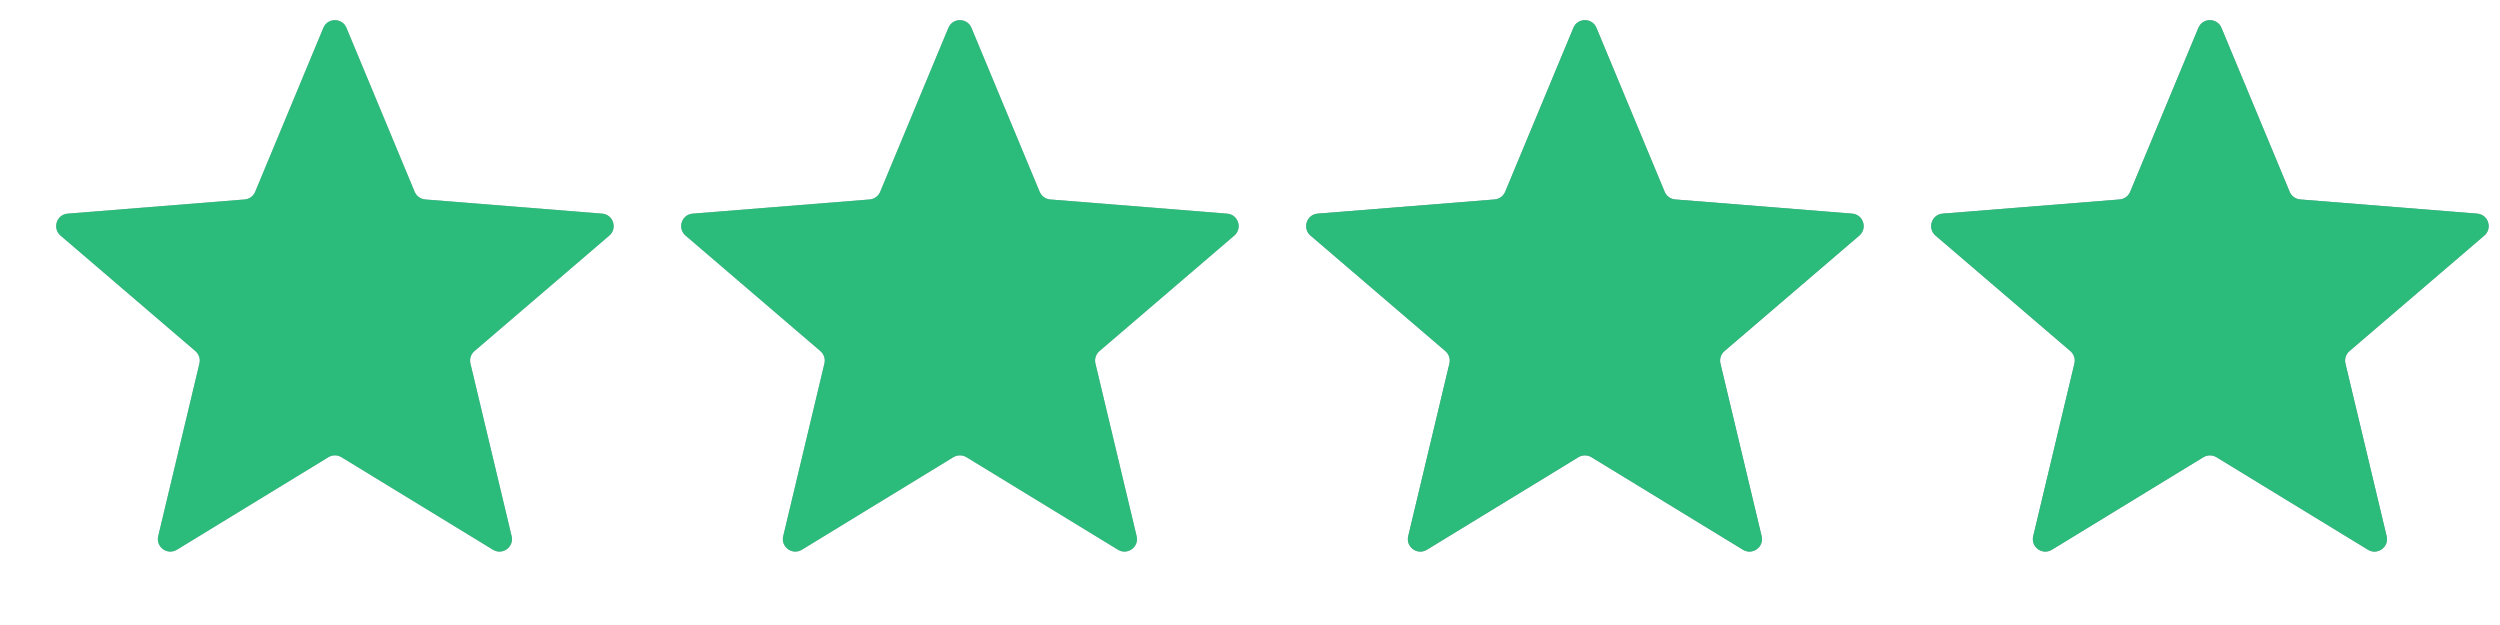
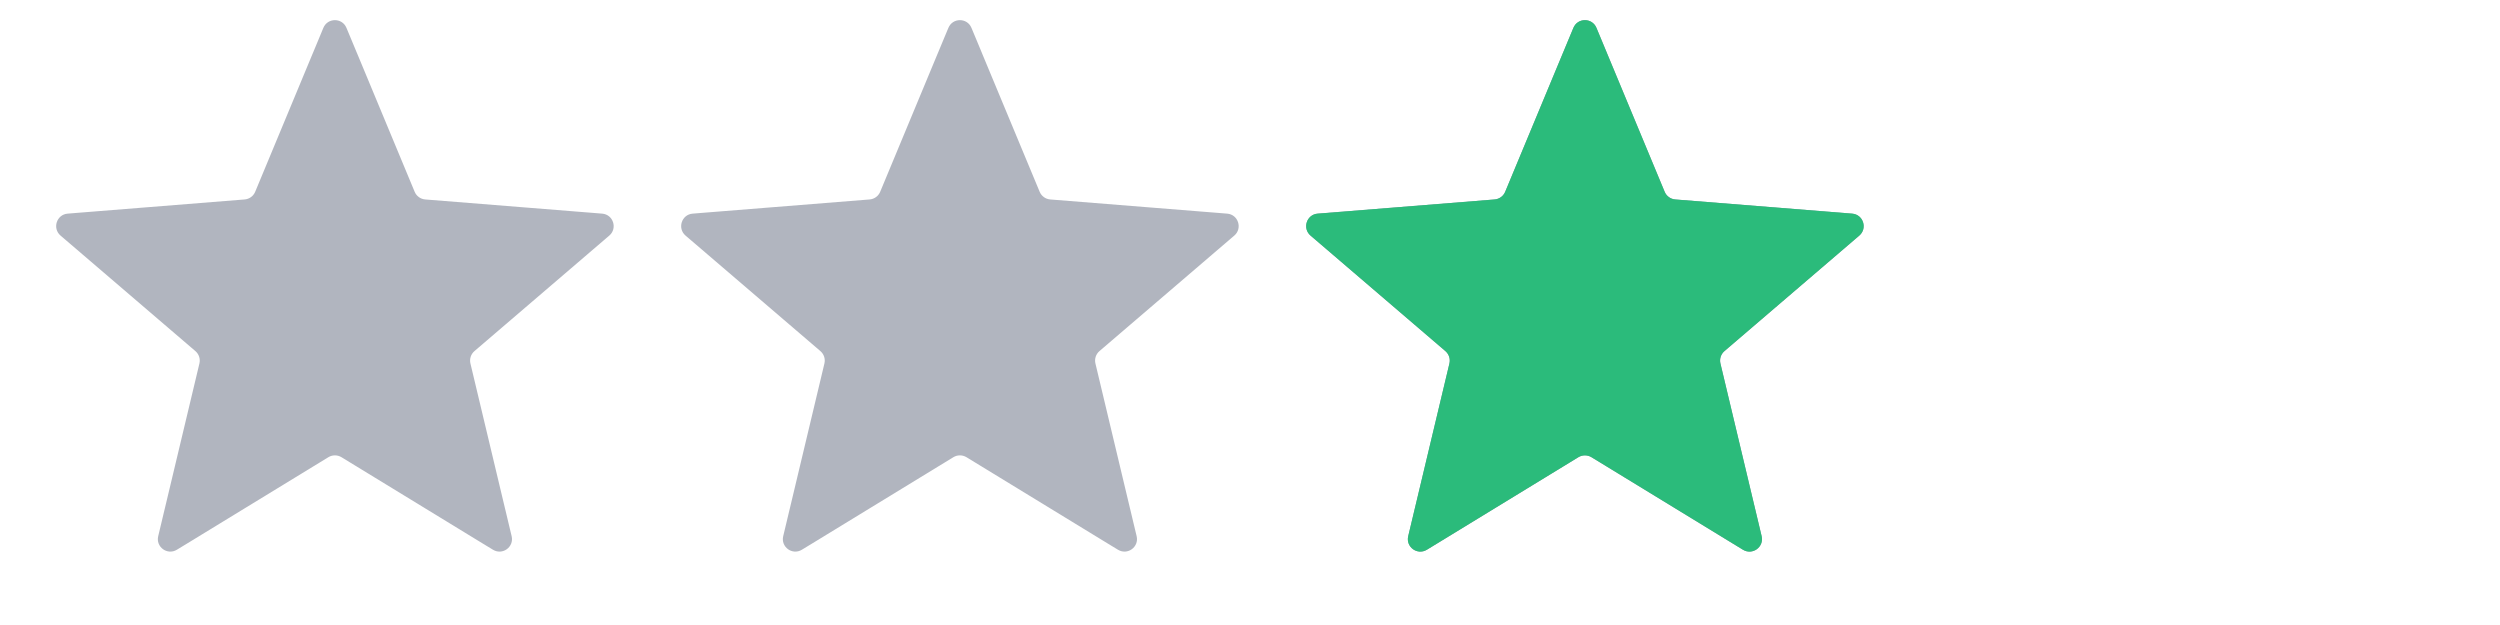
<svg xmlns="http://www.w3.org/2000/svg" width="64" height="16" viewBox="0 0 64 16" fill="none">
  <g clip-path="url(#clip0_777_393)">
    <path d="M8.019 1.337L7.996 1.391L6.533 4.909C6.487 5.02 6.383 5.096 6.263 5.106L2.465 5.41L2.407 5.415L2.053 5.443L1.732 5.469C1.449 5.491 1.334 5.846 1.55 6.031L1.794 6.24L2.064 6.471L2.108 6.509L5.002 8.988C5.093 9.066 5.133 9.188 5.105 9.305L4.221 13.011L4.207 13.068L4.125 13.413L4.05 13.726C3.984 14.003 4.285 14.222 4.528 14.073L4.803 13.906L5.106 13.721L5.155 13.691L8.407 11.704C8.51 11.642 8.638 11.642 8.741 11.704L11.993 13.691L12.042 13.721L12.345 13.906L12.62 14.073C12.863 14.222 13.164 14.003 13.098 13.726L13.023 13.413L12.941 13.068L12.927 13.011L12.043 9.305C12.015 9.188 12.055 9.066 12.146 8.988L15.04 6.509L15.084 6.471L15.354 6.24L15.598 6.031C15.814 5.846 15.699 5.491 15.415 5.469L15.095 5.443L14.741 5.415L14.683 5.41L10.885 5.106C10.765 5.096 10.661 5.02 10.615 4.909L9.152 1.391L9.129 1.337L8.993 1.01L8.869 0.713C8.76 0.45 8.388 0.45 8.278 0.713L8.155 1.01L8.019 1.337ZM8.574 2.78L7.518 5.319C7.318 5.799 6.867 6.127 6.348 6.169L3.607 6.389L5.696 8.178C6.091 8.516 6.263 9.047 6.142 9.552L5.504 12.227L7.851 10.794C8.295 10.523 8.853 10.523 9.297 10.794L11.643 12.227L11.005 9.552C10.885 9.047 11.057 8.516 11.452 8.178L13.541 6.389L10.8 6.169C10.281 6.127 9.83 5.799 9.63 5.319L8.574 2.78Z" fill="#B1B5BF" />
    <mask id="mask0_777_393" style="mask-type:luminance" maskUnits="userSpaceOnUse" x="-5" y="0" width="25" height="16">
      <path d="M19.43 0H-4.57V16H19.43V0Z" fill="white" />
    </mask>
    <g mask="url(#mask0_777_393)">
-       <path d="M8.278 0.713C8.388 0.45 8.76 0.45 8.869 0.713L10.615 4.909C10.661 5.02 10.765 5.096 10.885 5.106L15.415 5.469C15.699 5.491 15.814 5.846 15.598 6.031L12.146 8.988C12.055 9.066 12.015 9.188 12.043 9.305L13.098 13.726C13.164 14.003 12.863 14.222 12.62 14.073L8.741 11.704C8.638 11.642 8.51 11.642 8.407 11.704L4.528 14.073C4.285 14.222 3.984 14.003 4.05 13.726L5.105 9.305C5.133 9.188 5.093 9.066 5.002 8.988L1.55 6.031C1.334 5.846 1.449 5.491 1.732 5.469L6.263 5.106C6.383 5.096 6.487 5.02 6.533 4.909L8.278 0.713Z" fill="#2BBB7B" />
-     </g>
+       </g>
  </g>
  <g clip-path="url(#clip1_777_393)">
    <path d="M24.019 1.337L23.996 1.391L22.533 4.909C22.487 5.02 22.383 5.096 22.263 5.106L18.465 5.41L18.407 5.415L18.053 5.443L17.732 5.469C17.449 5.491 17.334 5.846 17.55 6.031L17.794 6.24L18.064 6.471L18.108 6.509L21.002 8.988C21.093 9.066 21.133 9.188 21.105 9.305L20.221 13.011L20.207 13.068L20.125 13.413L20.05 13.726C19.984 14.003 20.285 14.222 20.528 14.073L20.803 13.906L21.106 13.721L21.155 13.691L24.407 11.704C24.509 11.642 24.638 11.642 24.741 11.704L27.993 13.691L28.042 13.721L28.345 13.906L28.62 14.073C28.863 14.222 29.164 14.003 29.098 13.726L29.023 13.413L28.941 13.068L28.927 13.011L28.043 9.305C28.015 9.188 28.055 9.066 28.146 8.988L31.04 6.509L31.084 6.471L31.354 6.24L31.598 6.031C31.814 5.846 31.699 5.491 31.415 5.469L31.095 5.443L30.741 5.415L30.683 5.41L26.885 5.106C26.765 5.096 26.661 5.02 26.615 4.909L25.151 1.391L25.129 1.337L24.993 1.01L24.869 0.713C24.76 0.45 24.388 0.45 24.279 0.713L24.155 1.01L24.019 1.337ZM24.574 2.78L23.518 5.319C23.318 5.799 22.867 6.127 22.348 6.169L19.607 6.389L21.696 8.178C22.09 8.516 22.263 9.047 22.142 9.552L21.504 12.227L23.851 10.794C24.295 10.523 24.853 10.523 25.297 10.794L27.643 12.227L27.006 9.552C26.885 9.047 27.057 8.516 27.452 8.178L29.541 6.389L26.799 6.169C26.281 6.127 25.83 5.799 25.63 5.319L24.574 2.78Z" fill="#B1B5BF" />
    <mask id="mask1_777_393" style="mask-type:luminance" maskUnits="userSpaceOnUse" x="11" y="0" width="25" height="16">
      <path d="M35.43 0H11.43V16H35.43V0Z" fill="white" />
    </mask>
    <g mask="url(#mask1_777_393)">
-       <path d="M24.279 0.713C24.388 0.45 24.76 0.45 24.869 0.713L26.615 4.909C26.661 5.02 26.765 5.096 26.885 5.106L31.415 5.469C31.699 5.491 31.814 5.846 31.598 6.031L28.146 8.988C28.055 9.066 28.015 9.188 28.043 9.305L29.098 13.726C29.164 14.003 28.863 14.222 28.62 14.073L24.741 11.704C24.638 11.642 24.509 11.642 24.407 11.704L20.528 14.073C20.285 14.222 19.984 14.003 20.05 13.726L21.105 9.305C21.133 9.188 21.093 9.066 21.002 8.988L17.55 6.031C17.334 5.846 17.449 5.491 17.732 5.469L22.263 5.106C22.383 5.096 22.487 5.02 22.533 4.909L24.279 0.713Z" fill="#2BBB7B" />
-     </g>
+       </g>
  </g>
  <g clip-path="url(#clip2_777_393)">
    <path d="M40.019 1.337L39.996 1.391L38.533 4.909C38.487 5.02 38.383 5.096 38.263 5.106L34.465 5.41L34.407 5.415L34.053 5.443L33.732 5.469C33.449 5.491 33.334 5.846 33.55 6.031L33.794 6.24L34.064 6.471L34.108 6.509L37.002 8.988C37.093 9.066 37.133 9.188 37.105 9.305L36.221 13.011L36.207 13.068L36.125 13.413L36.05 13.726C35.984 14.003 36.285 14.222 36.528 14.073L36.803 13.906L37.106 13.721L37.155 13.691L40.407 11.704C40.51 11.642 40.638 11.642 40.741 11.704L43.993 13.691L44.042 13.721L44.345 13.906L44.62 14.073C44.862 14.222 45.164 14.003 45.098 13.726L45.023 13.413L44.941 13.068L44.927 13.011L44.043 9.305C44.015 9.188 44.055 9.066 44.146 8.988L47.04 6.509L47.084 6.471L47.354 6.24L47.598 6.031C47.814 5.846 47.699 5.491 47.415 5.469L47.095 5.443L46.741 5.415L46.683 5.41L42.885 5.106C42.765 5.096 42.661 5.02 42.615 4.909L41.151 1.391L41.129 1.337L40.993 1.01L40.869 0.713C40.76 0.45 40.388 0.45 40.279 0.713L40.155 1.01L40.019 1.337ZM40.574 2.78L39.518 5.319C39.318 5.799 38.867 6.127 38.348 6.169L35.607 6.389L37.696 8.178C38.09 8.516 38.263 9.047 38.142 9.552L37.504 12.227L39.851 10.794C40.295 10.523 40.853 10.523 41.297 10.794L43.644 12.227L43.005 9.552C42.885 9.047 43.057 8.516 43.452 8.178L45.541 6.389L42.8 6.169C42.281 6.127 41.83 5.799 41.63 5.319L40.574 2.78Z" fill="#8F9FA9" />
    <mask id="mask2_777_393" style="mask-type:luminance" maskUnits="userSpaceOnUse" x="27" y="0" width="25" height="16">
      <path d="M51.43 0H27.43V16H51.43V0Z" fill="white" />
    </mask>
    <g mask="url(#mask2_777_393)">
      <path d="M40.279 0.713C40.388 0.45 40.76 0.45 40.869 0.713L42.615 4.909C42.661 5.02 42.765 5.096 42.885 5.106L47.415 5.469C47.699 5.491 47.814 5.846 47.598 6.031L44.146 8.988C44.055 9.066 44.015 9.188 44.043 9.305L45.098 13.726C45.164 14.003 44.862 14.222 44.62 14.073L40.741 11.704C40.638 11.642 40.51 11.642 40.407 11.704L36.528 14.073C36.285 14.222 35.984 14.003 36.05 13.726L37.105 9.305C37.133 9.188 37.093 9.066 37.002 8.988L33.55 6.031C33.334 5.846 33.449 5.491 33.732 5.469L38.263 5.106C38.383 5.096 38.487 5.02 38.533 4.909L40.279 0.713Z" fill="#2BBB7B" />
    </g>
  </g>
  <g clip-path="url(#clip3_777_393)">
    <path d="M56.019 1.337L55.996 1.391L54.533 4.909C54.487 5.02 54.383 5.096 54.263 5.106L50.465 5.41L50.407 5.415L50.053 5.443L49.732 5.469C49.449 5.491 49.334 5.846 49.55 6.031L49.794 6.24L50.064 6.471L50.108 6.509L53.002 8.988C53.093 9.066 53.133 9.188 53.105 9.305L52.221 13.011L52.207 13.068L52.125 13.413L52.05 13.726C51.984 14.003 52.285 14.222 52.528 14.073L52.803 13.906L53.106 13.721L53.155 13.691L56.407 11.704C56.51 11.642 56.638 11.642 56.741 11.704L59.993 13.691L60.042 13.721L60.345 13.906L60.62 14.073C60.862 14.222 61.164 14.003 61.098 13.726L61.023 13.413L60.941 13.068L60.927 13.011L60.043 9.305C60.015 9.188 60.055 9.066 60.146 8.988L63.04 6.509L63.084 6.471L63.354 6.24L63.598 6.031C63.814 5.846 63.699 5.491 63.415 5.469L63.095 5.443L62.741 5.415L62.683 5.41L58.885 5.106C58.765 5.096 58.661 5.02 58.615 4.909L57.151 1.391L57.129 1.337L56.993 1.01L56.869 0.713C56.76 0.45 56.388 0.45 56.279 0.713L56.155 1.01L56.019 1.337ZM56.574 2.78L55.518 5.319C55.318 5.799 54.867 6.127 54.348 6.169L51.607 6.389L53.696 8.178C54.09 8.516 54.263 9.047 54.142 9.552L53.504 12.227L55.851 10.794C56.295 10.523 56.853 10.523 57.297 10.794L59.644 12.227L59.005 9.552C58.885 9.047 59.057 8.516 59.452 8.178L61.541 6.389L58.8 6.169C58.281 6.127 57.83 5.799 57.63 5.319L56.574 2.78Z" fill="#8F9FA9" />
    <mask id="mask3_777_393" style="mask-type:luminance" maskUnits="userSpaceOnUse" x="43" y="0" width="25" height="16">
      <path d="M67.43 0H43.43V16H67.43V0Z" fill="white" />
    </mask>
    <g mask="url(#mask3_777_393)">
      <path d="M56.279 0.713C56.388 0.45 56.76 0.45 56.869 0.713L58.615 4.909C58.661 5.02 58.765 5.096 58.885 5.106L63.415 5.469C63.699 5.491 63.814 5.846 63.598 6.031L60.146 8.988C60.055 9.066 60.015 9.188 60.043 9.305L61.098 13.726C61.164 14.003 60.862 14.222 60.62 14.073L56.741 11.704C56.638 11.642 56.51 11.642 56.407 11.704L52.528 14.073C52.285 14.222 51.984 14.003 52.05 13.726L53.105 9.305C53.133 9.188 53.093 9.066 53.002 8.988L49.55 6.031C49.334 5.846 49.449 5.491 49.732 5.469L54.263 5.106C54.383 5.096 54.487 5.02 54.533 4.909L56.279 0.713Z" fill="#2BBB7B" />
    </g>
  </g>
  <defs>
    <clipPath id="clip0_777_393">
      <rect width="16" height="16" fill="white" />
    </clipPath>
    <clipPath id="clip1_777_393">
      <rect width="16" height="16" fill="white" transform="translate(16)" />
    </clipPath>
    <clipPath id="clip2_777_393">
      <rect width="16" height="16" fill="white" transform="translate(32)" />
    </clipPath>
    <clipPath id="clip3_777_393">
-       <rect width="16" height="16" fill="white" transform="translate(48)" />
-     </clipPath>
+       </clipPath>
  </defs>
</svg>